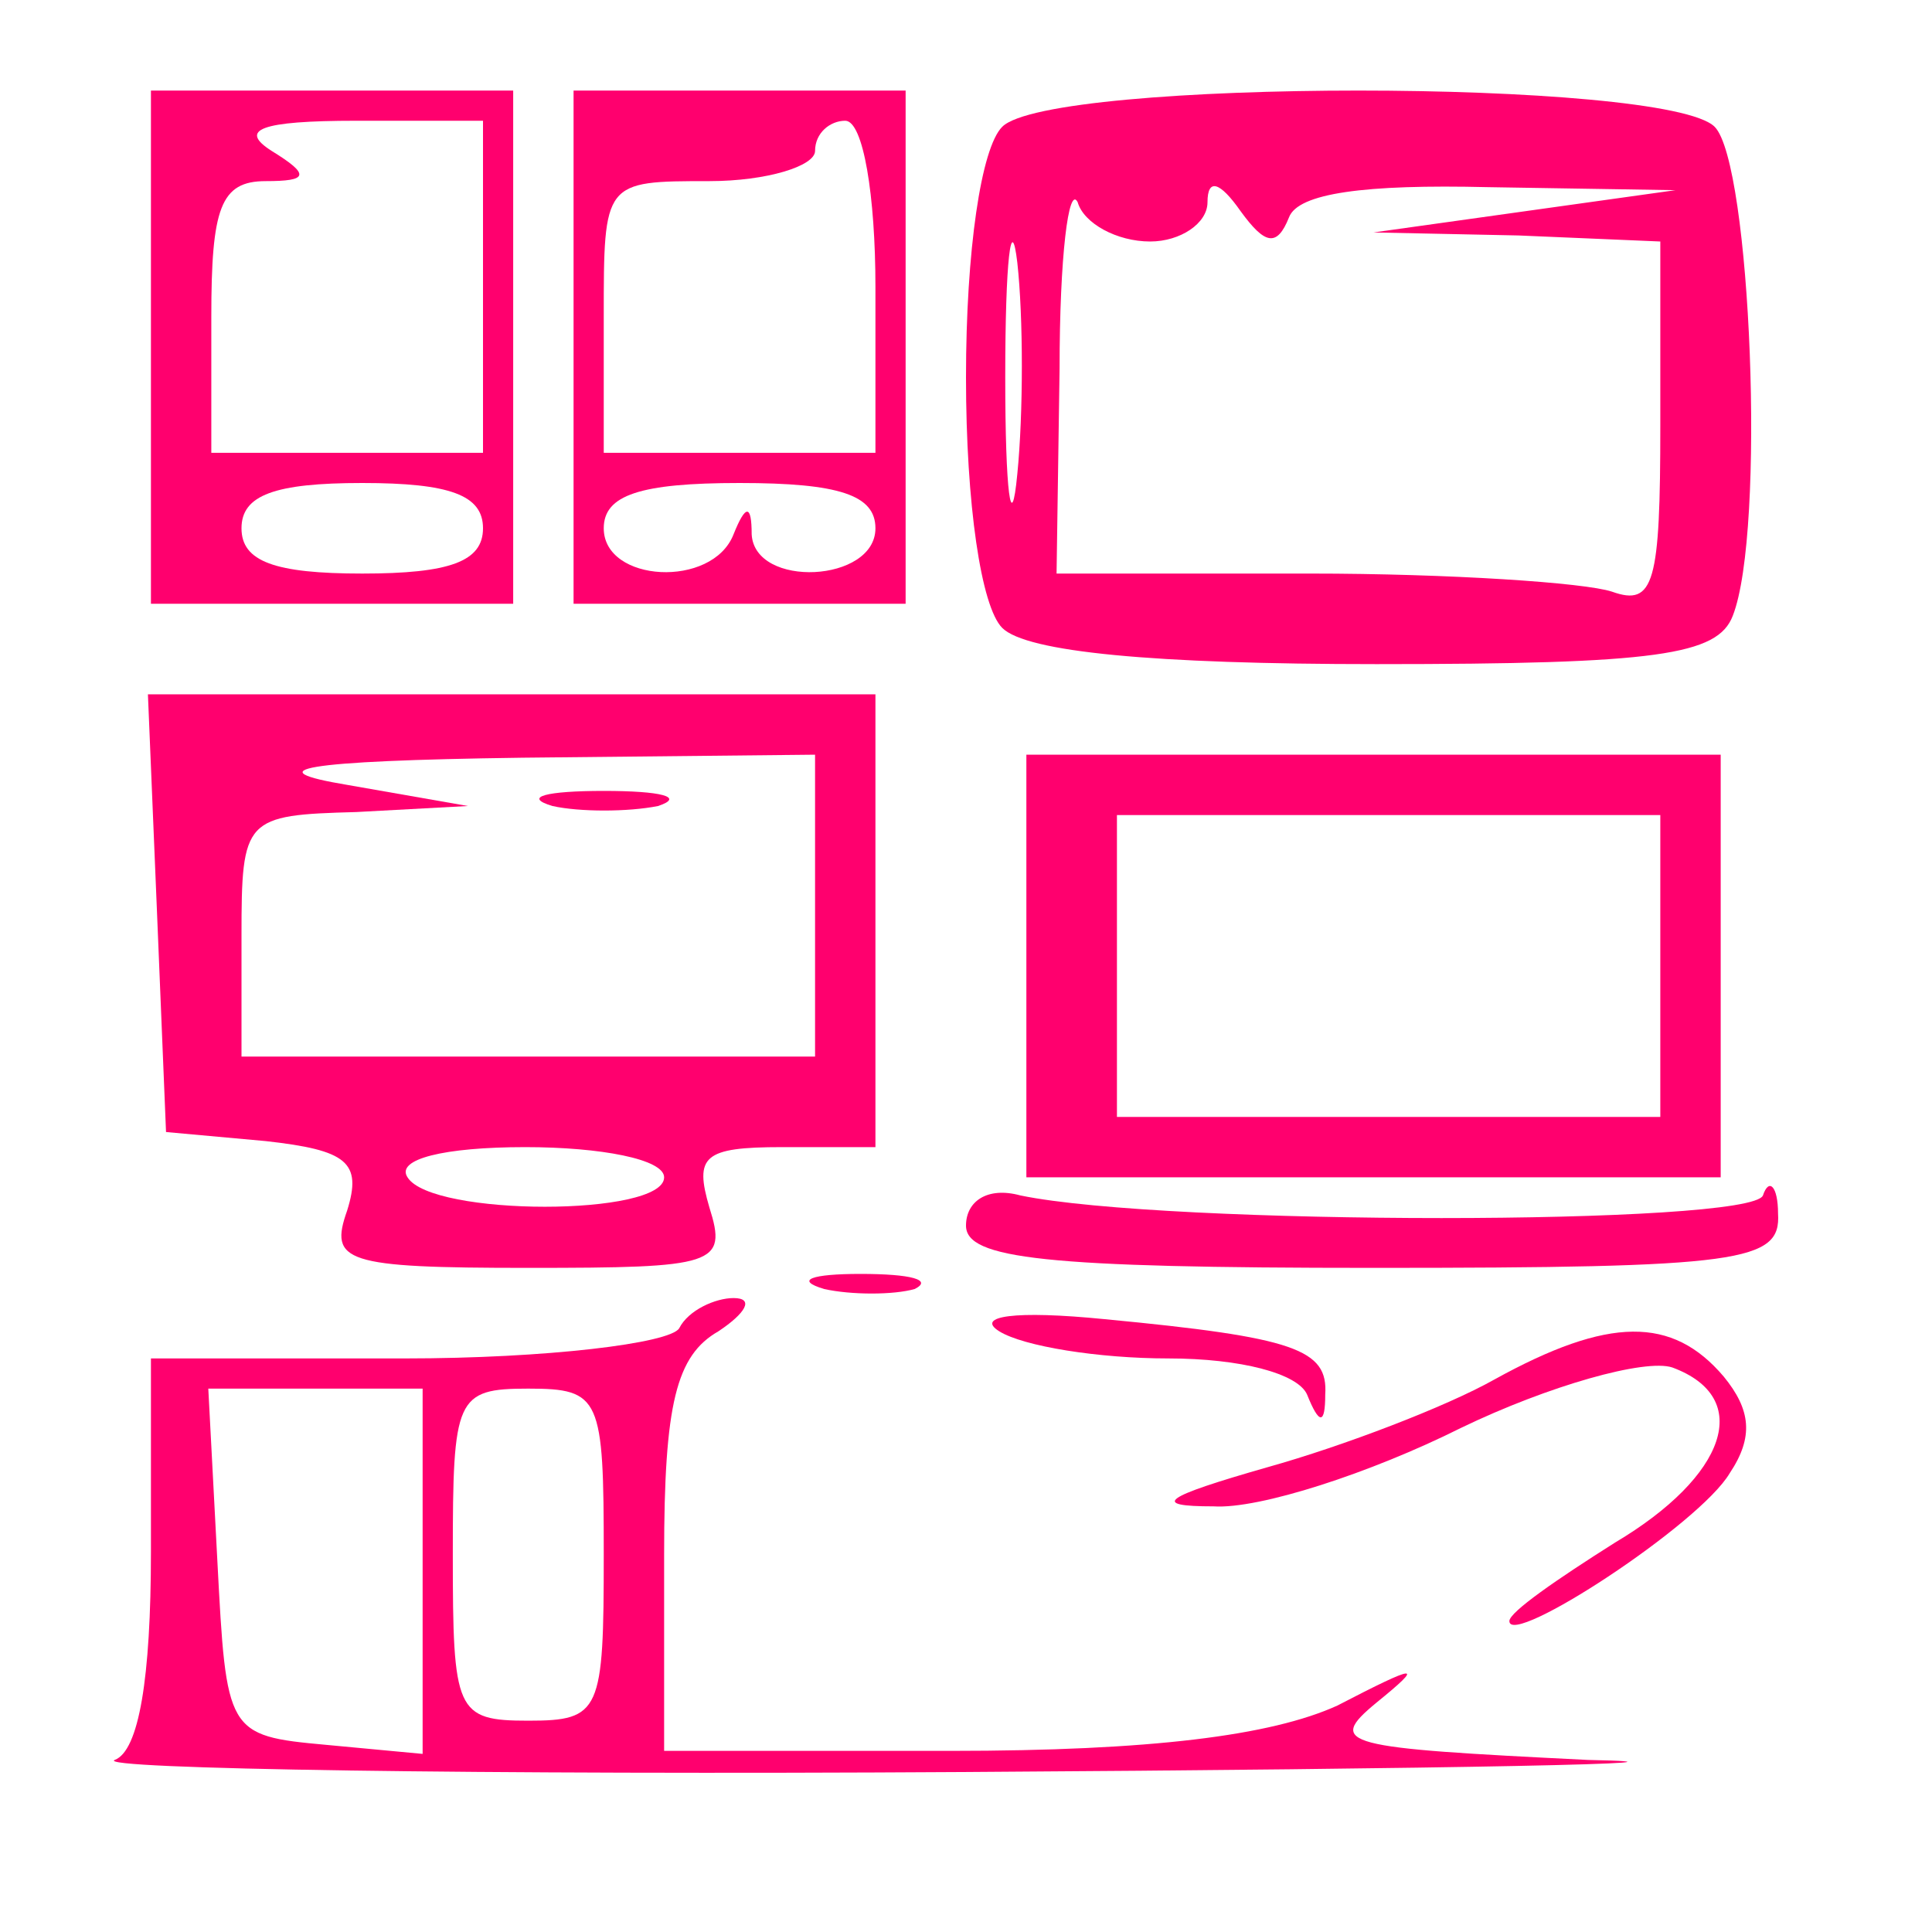
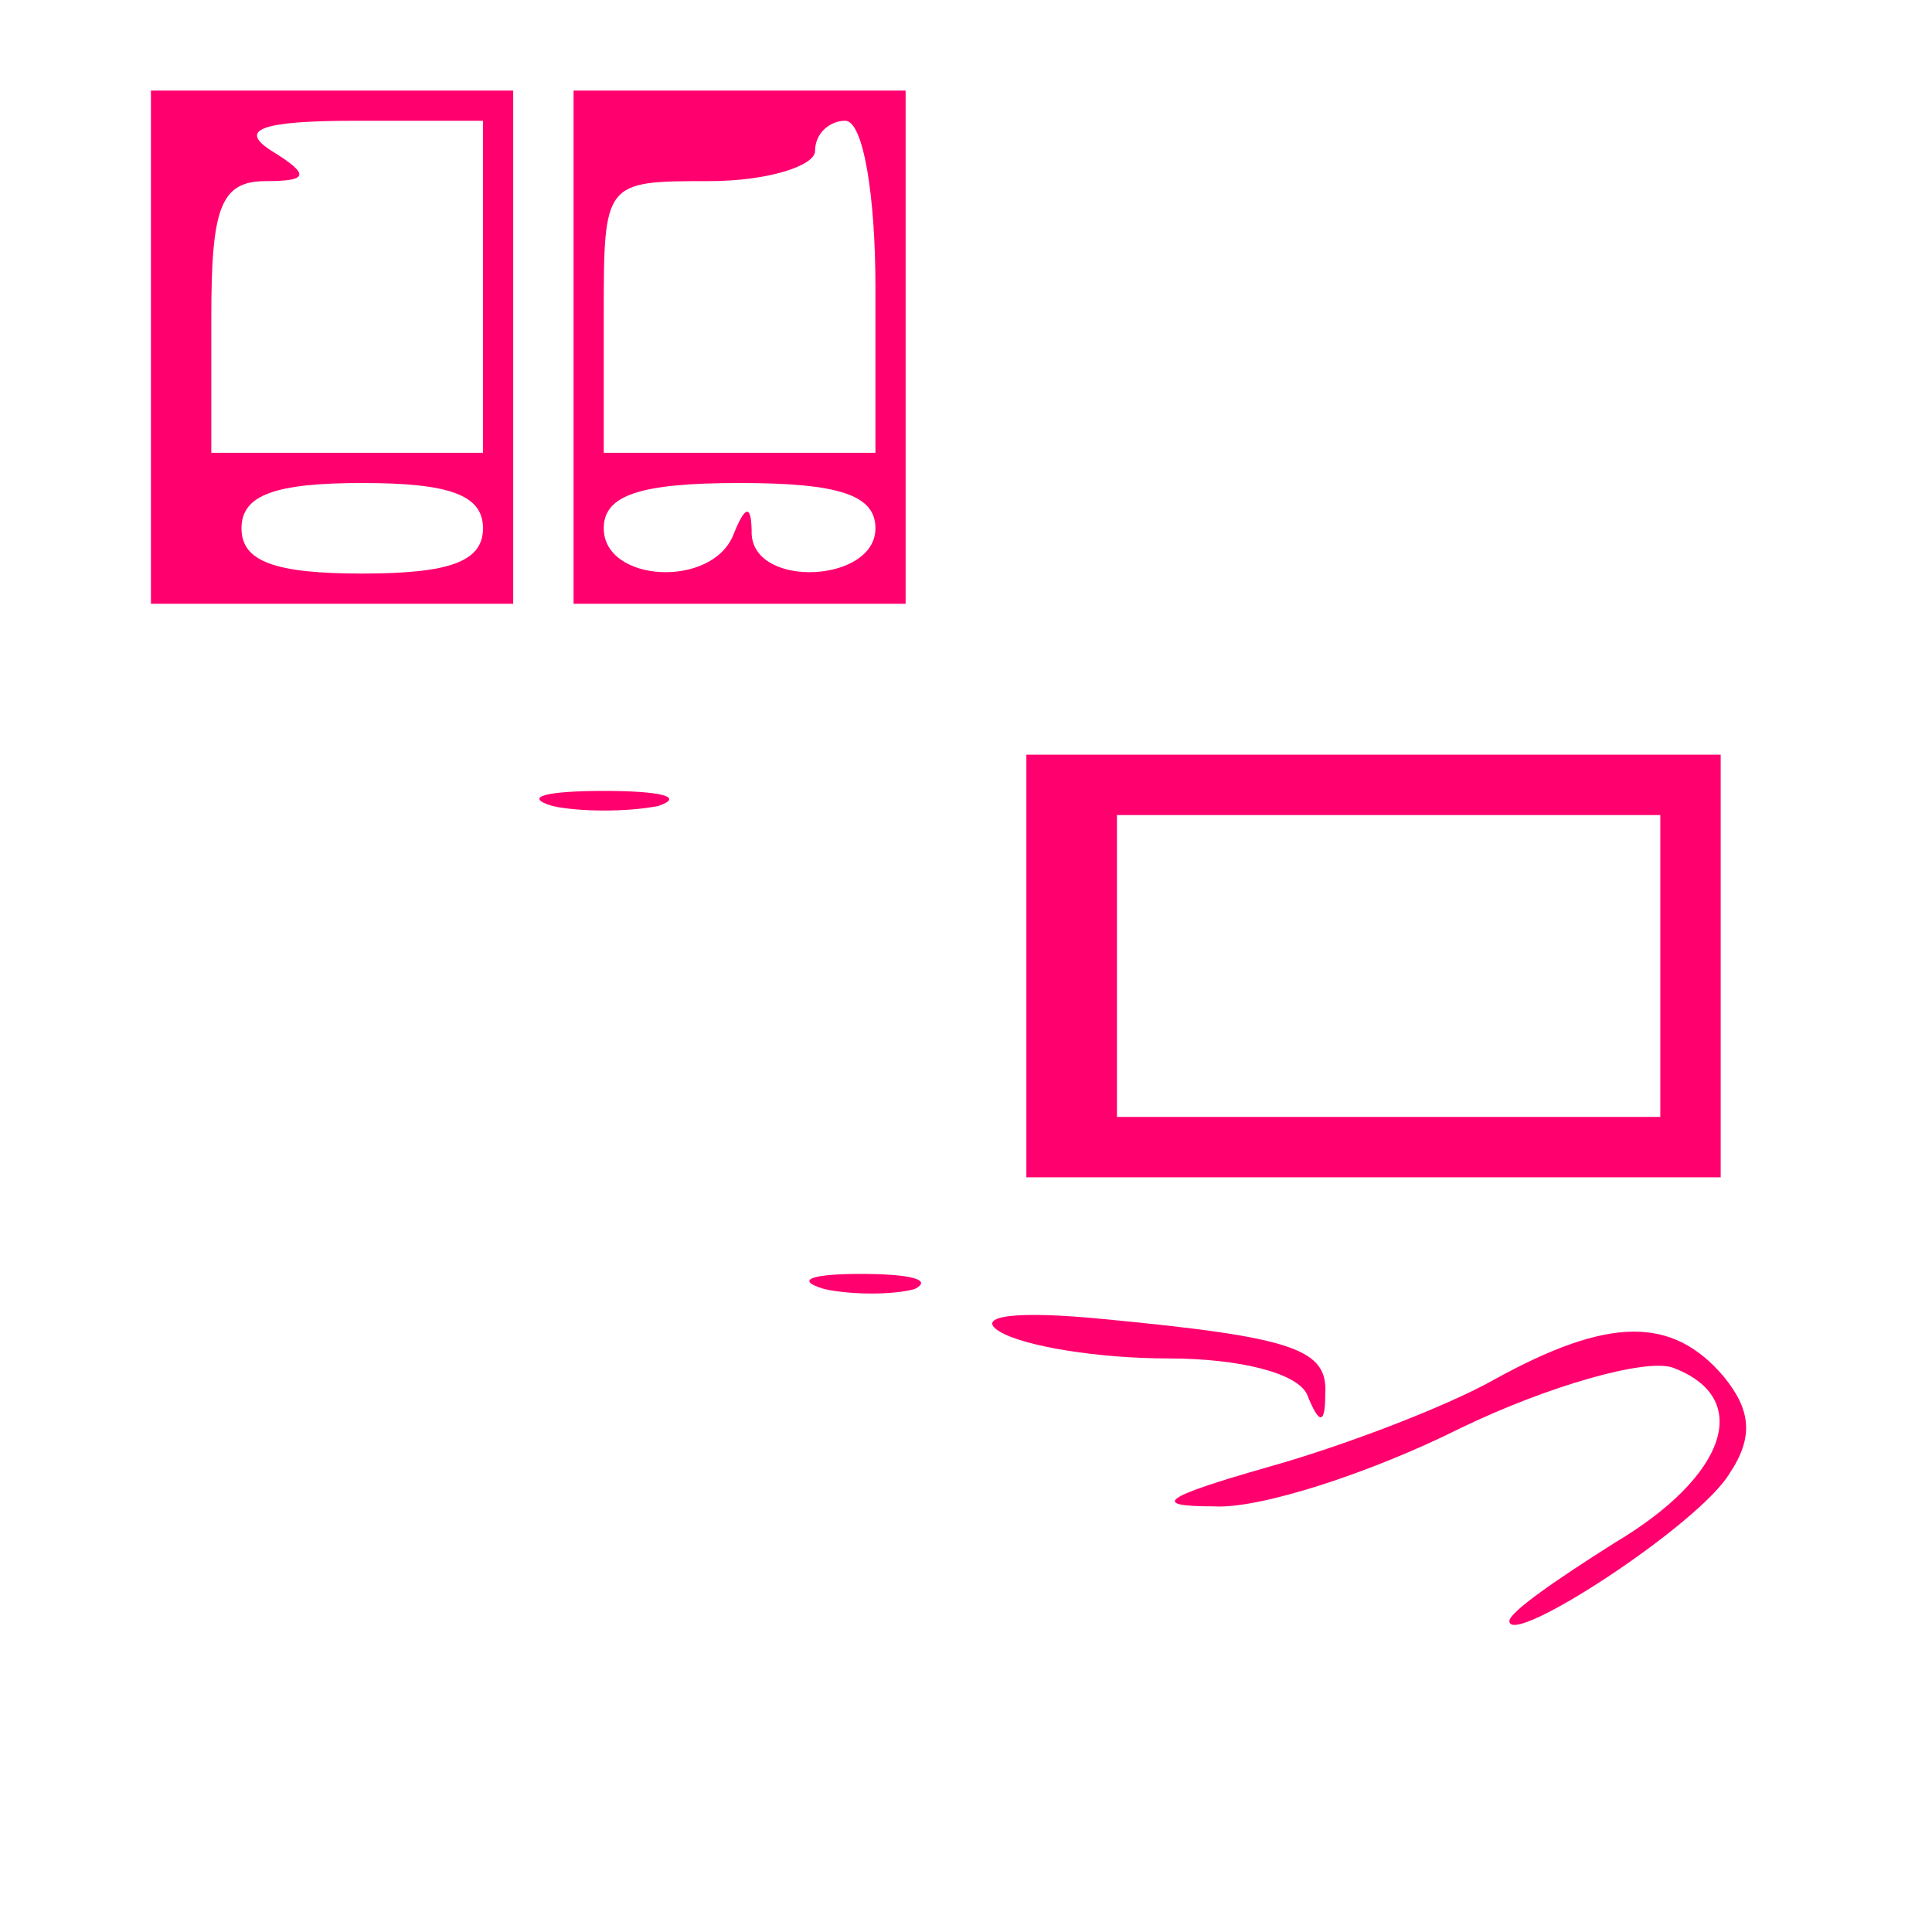
<svg xmlns="http://www.w3.org/2000/svg" version="1.0" width="30px" height="30px" viewBox="0 0 64 64" preserveAspectRatio="xMidYMid meet" fill="#ff006e">
  <g transform="translate(0,64) scale(0.1,-0.1)" stroke="none">
    <path d="M50 525 l0 -85 60 0 60 0 0 85 0 85 -60 0 -60 0 0 -85z m110 20 l0 -55 -45 0 -45 0 0 45 c0 36 3 45 18 45 14 0 15 2 2 10 -11 7 -4 10 28 10 l42 0 0 -55z m0 -80 c0 -11 -11 -15 -40 -15 -29 0 -40 4 -40 15 0 11 11 15 40 15 29 0 40 -4 40 -15z" />
    <path d="M190 525 l0 -85 55 0 55 0 0 85 0 85 -55 0 -55 0 0 -85z m100 20 l0 -55 -45 0 -45 0 0 45 c0 45 0 45 35 45 19 0 35 5 35 10 0 6 5 10 10 10 6 0 10 -25 10 -55z m0 -80 c0 -18 -40 -20 -41 -2 0 10 -2 10 -6 0 -7 -18 -43 -16 -43 2 0 11 12 15 45 15 33 0 45 -4 45 -15z" />
-     <path d="M332 598 c-7 -7 -12 -41 -12 -83 0 -42 5 -76 12 -83 8 -8 50 -12 124 -12 93 0 113 3 118 16 11 28 6 150 -6 162 -16 16 -220 16 -236 0z m5 -115 c-2 -21 -4 -6 -4 32 0 39 2 55 4 38 2 -18 2 -50 0 -70z m44 77 c10 0 19 6 19 13 0 8 4 7 11 -3 8 -11 12 -12 16 -2 3 8 25 11 66 10 l62 -1 -50 -7 -50 -7 48 -1 47 -2 0 -61 c0 -52 -2 -60 -16 -55 -9 3 -54 6 -100 6 l-84 0 1 68 c0 37 3 61 6 55 2 -7 13 -13 24 -13z" />
-     <path d="M52 338 l3 -73 33 -3 c27 -3 32 -7 27 -23 -6 -17 -1 -19 60 -19 62 0 66 1 60 20 -5 17 -2 20 24 20 l31 0 0 75 0 75 -120 0 -121 0 3 -72z m218 2 l0 -50 -95 0 -95 0 0 40 c0 39 1 40 38 41 l37 2 -40 7 c-30 5 -16 8 58 9 l97 1 0 -50z m-50 -90 c0 -13 -77 -13 -85 0 -4 6 12 10 39 10 25 0 46 -4 46 -10z" />
    <path d="M183 373 c9 -2 25 -2 35 0 9 3 1 5 -18 5 -19 0 -27 -2 -17 -5z" />
    <path d="M340 320 l0 -70 115 0 115 0 0 70 0 70 -115 0 -115 0 0 -70z m210 0 l0 -50 -90 0 -90 0 0 50 0 50 90 0 90 0 0 -50z" />
-     <path d="M320 234 c0 -11 26 -14 135 -14 122 0 135 2 134 18 0 9 -3 12 -5 6 -4 -10 -198 -10 -246 0 -11 3 -18 -2 -18 -10z" />
    <path d="M273 213 c9 -2 23 -2 30 0 6 3 -1 5 -18 5 -16 0 -22 -2 -12 -5z" />
-     <path d="M225 200 c-3 -5 -44 -10 -91 -10 l-84 0 0 -64 c0 -42 -4 -66 -12 -69 -7 -3 120 -5 282 -4 162 1 255 3 206 4 -81 4 -87 5 -70 19 16 13 14 13 -13 -1 -22 -10 -62 -15 -128 -15 l-95 0 0 65 c0 50 4 66 18 74 9 6 12 11 5 11 -6 0 -15 -4 -18 -10z m-85 -81 l0 -60 -32 3 c-33 3 -33 4 -36 61 l-3 57 36 0 35 0 0 -61z m60 6 c0 -52 -1 -55 -25 -55 -24 0 -25 3 -25 55 0 52 1 55 25 55 24 0 25 -3 25 -55z" />
    <path d="M331 199 c8 -5 33 -9 56 -9 24 0 43 -5 46 -12 4 -10 6 -10 6 0 1 15 -10 19 -73 25 -30 3 -43 1 -35 -4z" />
    <path d="M495 183 c-16 -9 -50 -22 -75 -29 -35 -10 -39 -13 -18 -13 15 -1 52 11 82 26 29 14 61 23 70 20 27 -10 18 -36 -19 -58 -19 -12 -35 -23 -35 -26 0 -9 63 32 73 49 8 12 7 21 -2 32 -17 20 -38 20 -76 -1z" />
  </g>
</svg>